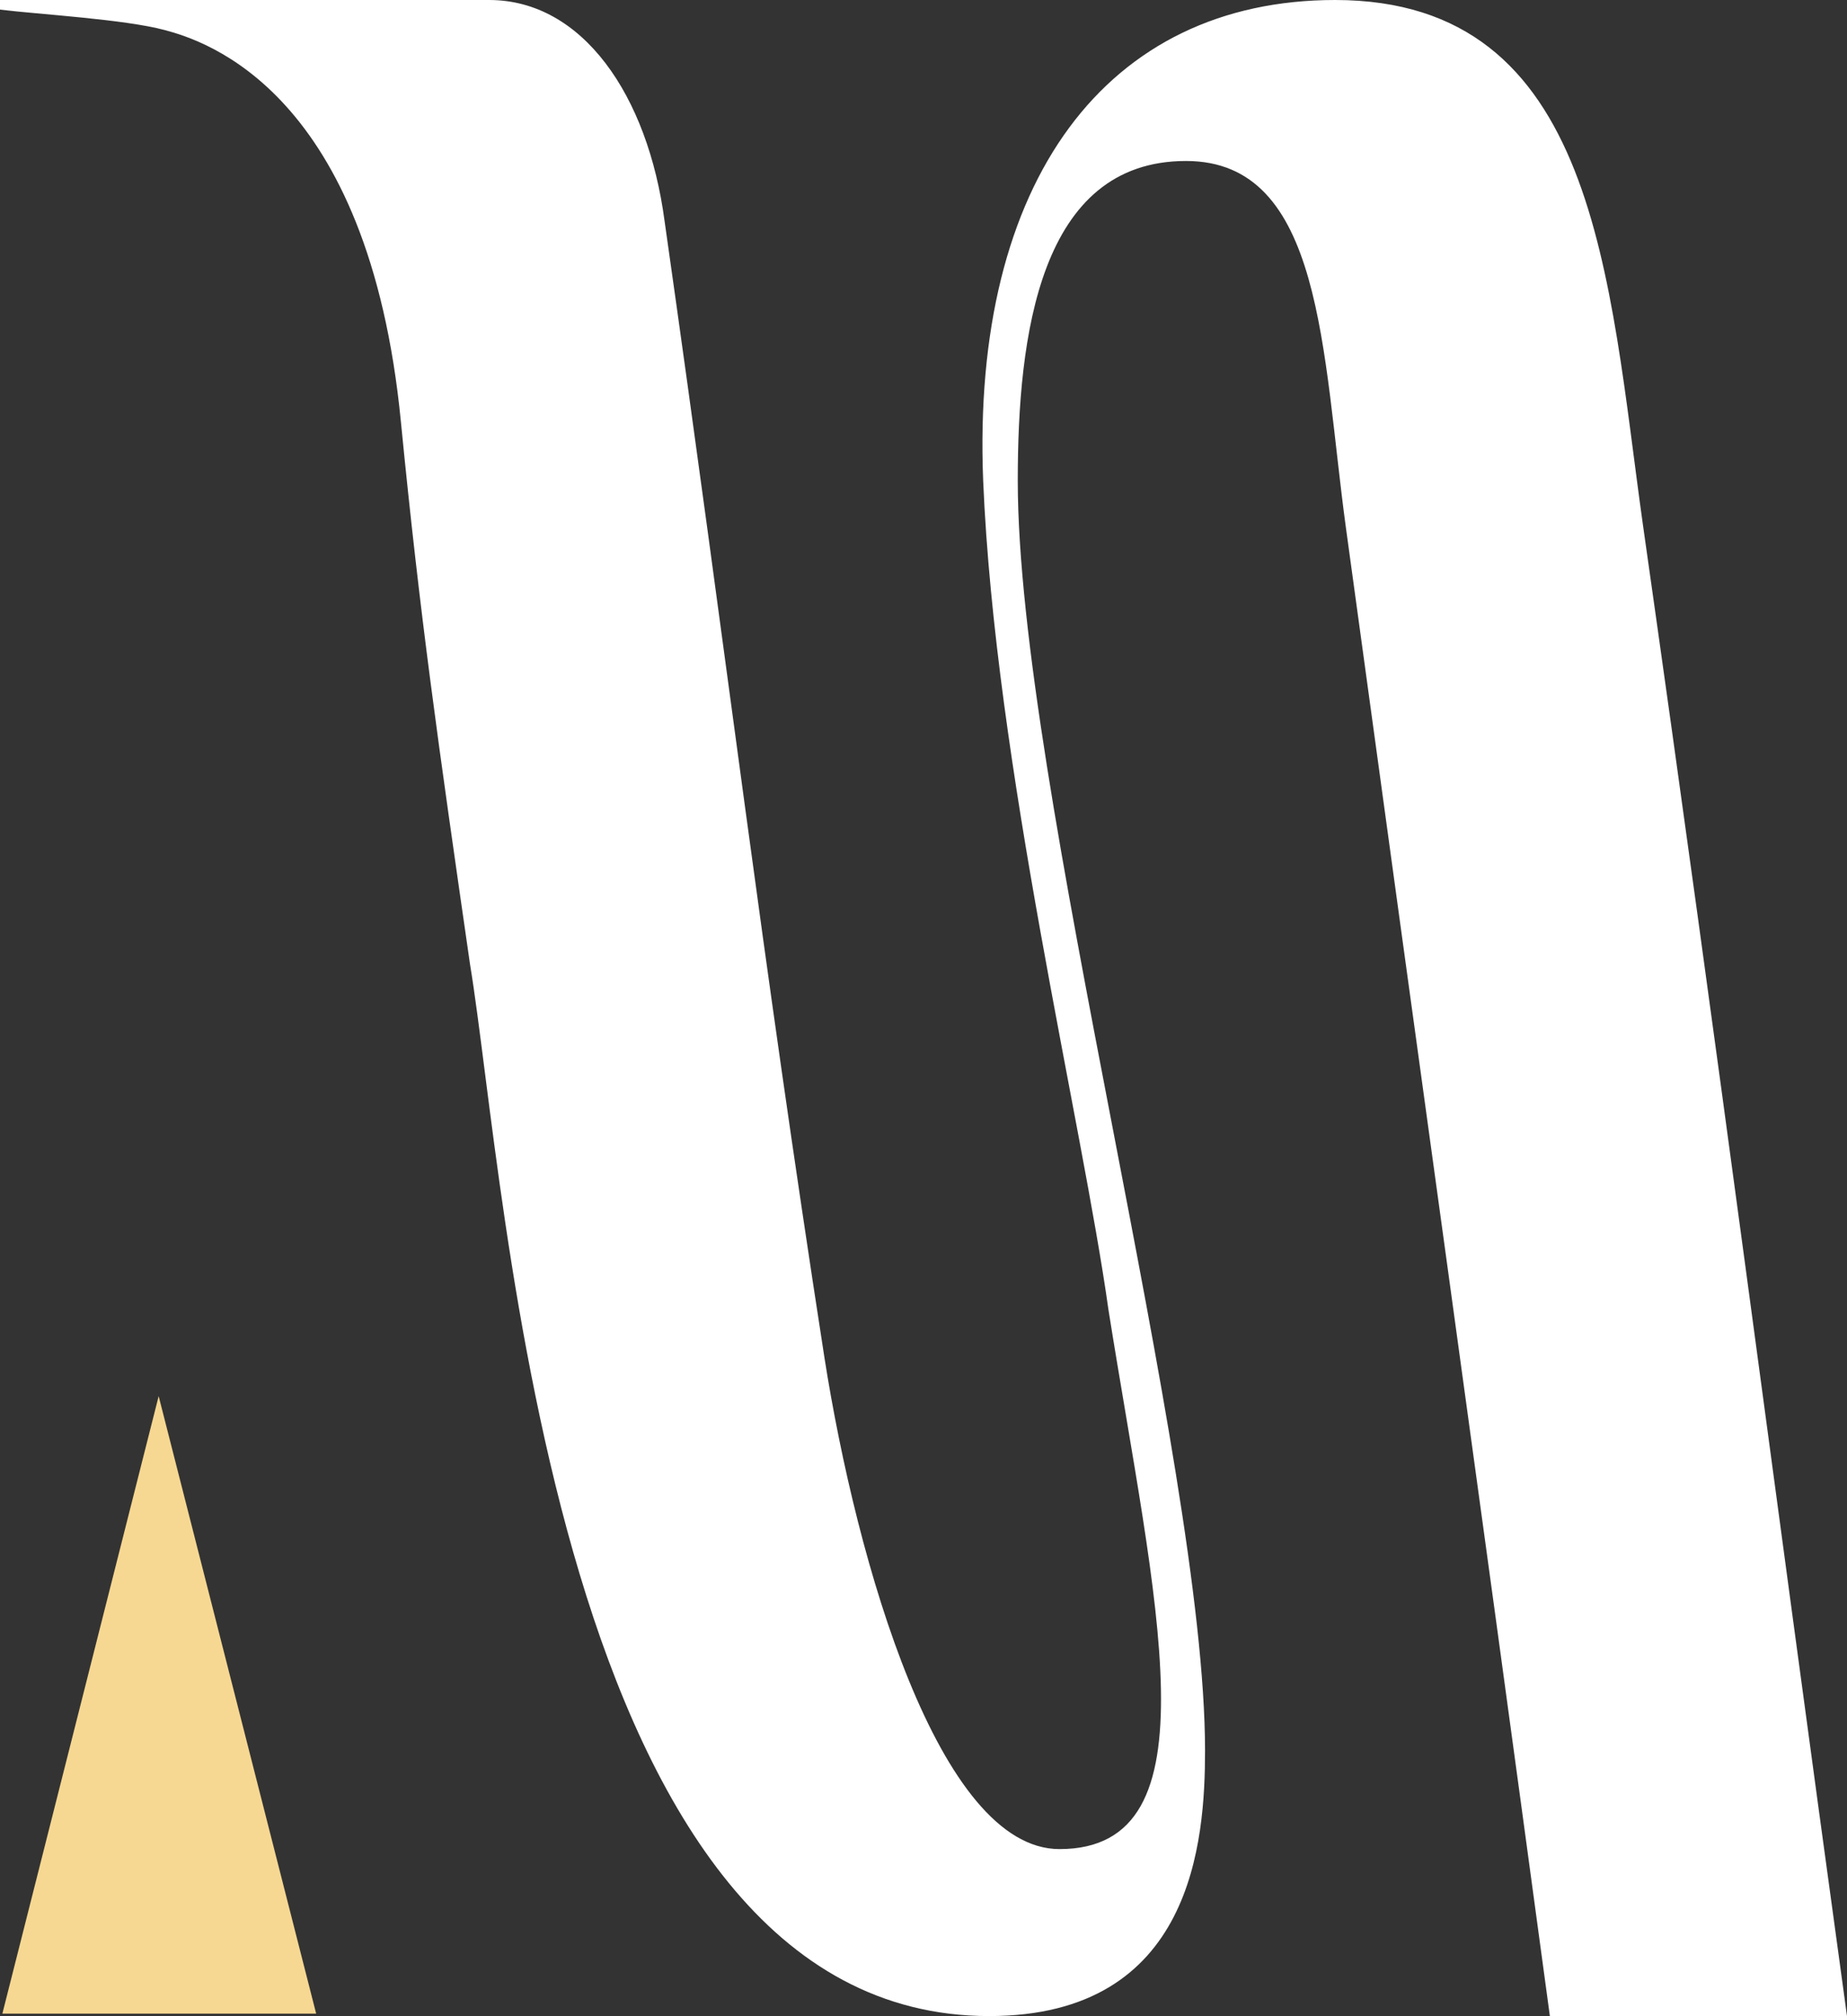
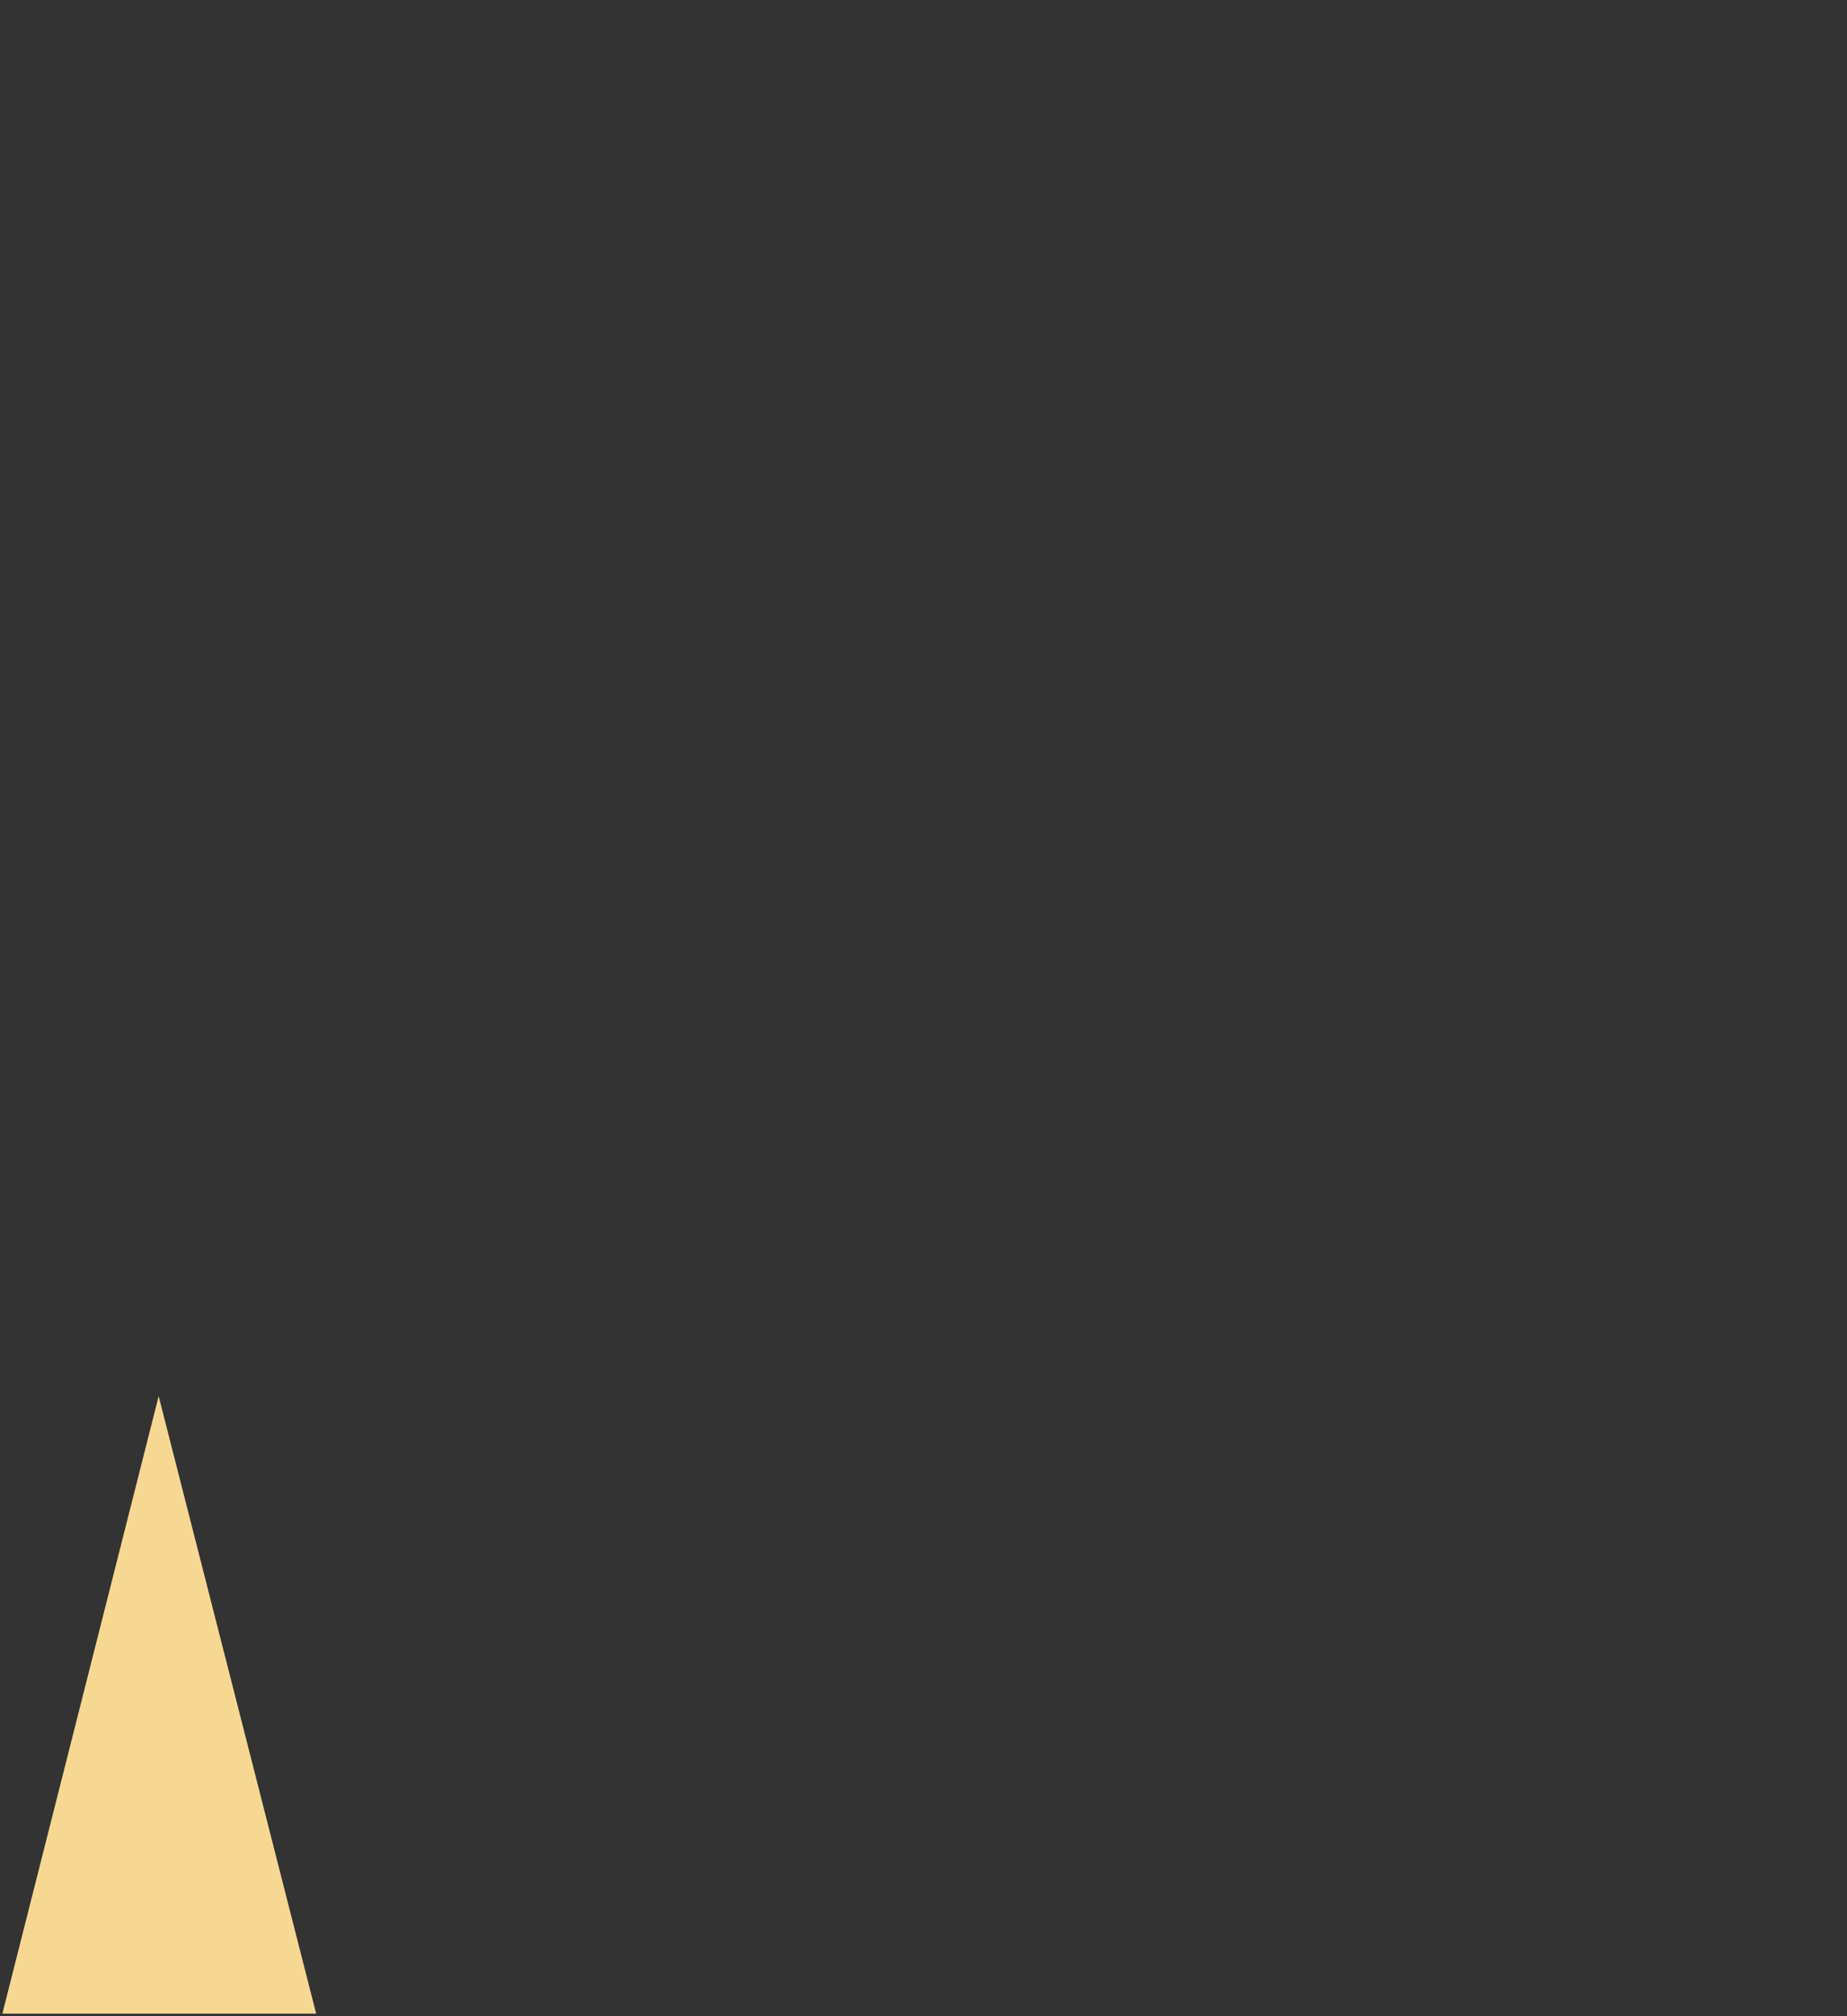
<svg xmlns="http://www.w3.org/2000/svg" preserveAspectRatio="none" width="100%" height="100%" overflow="visible" style="display: block;" viewBox="0 0 36.669 40" fill="none">
  <rect x="0" y="0" width="36.669" height="40" fill="#333333" stroke="none" />
  <g id="Group">
    <path id="Vector" d="M3.15 27.7L0.047 39.952H6.277L3.15 27.7Z" fill="#F7D892" />
    <g id="Group_2">
-       <path id="Vector_2" d="M0 0C3.293 0 6.49 0 9.712 0C11.56 0 12.862 1.883 13.194 4.386C14.497 13.54 15.089 18.689 16.368 26.937C17.008 31.013 18.642 36.687 21.035 36.687C24.185 36.687 22.93 31.8 22.006 25.983C21.485 22.265 19.756 15.185 19.519 9.535C19.282 3.576 21.982 0 26.506 0C31.718 0 31.931 5.53 32.618 10.417C34.229 21.74 35.081 28.462 36.669 40H30.77C29.207 28.462 28.259 21.716 26.72 10.465C26.246 6.985 26.27 3.194 23.546 3.194C20.632 3.194 20.206 6.675 20.206 9.535C20.206 15.566 23.924 29.011 23.924 34.732C23.924 36.52 23.688 40 19.637 40C10.967 40 10.067 23.576 9.333 19.142C8.693 14.708 8.338 12.229 7.959 8.367C7.319 1.812 4.074 0.81 3.269 0.596C2.464 0.381 0.782 0.286 0 0.191V0Z" fill="white" />
-     </g>
+       </g>
  </g>
</svg>